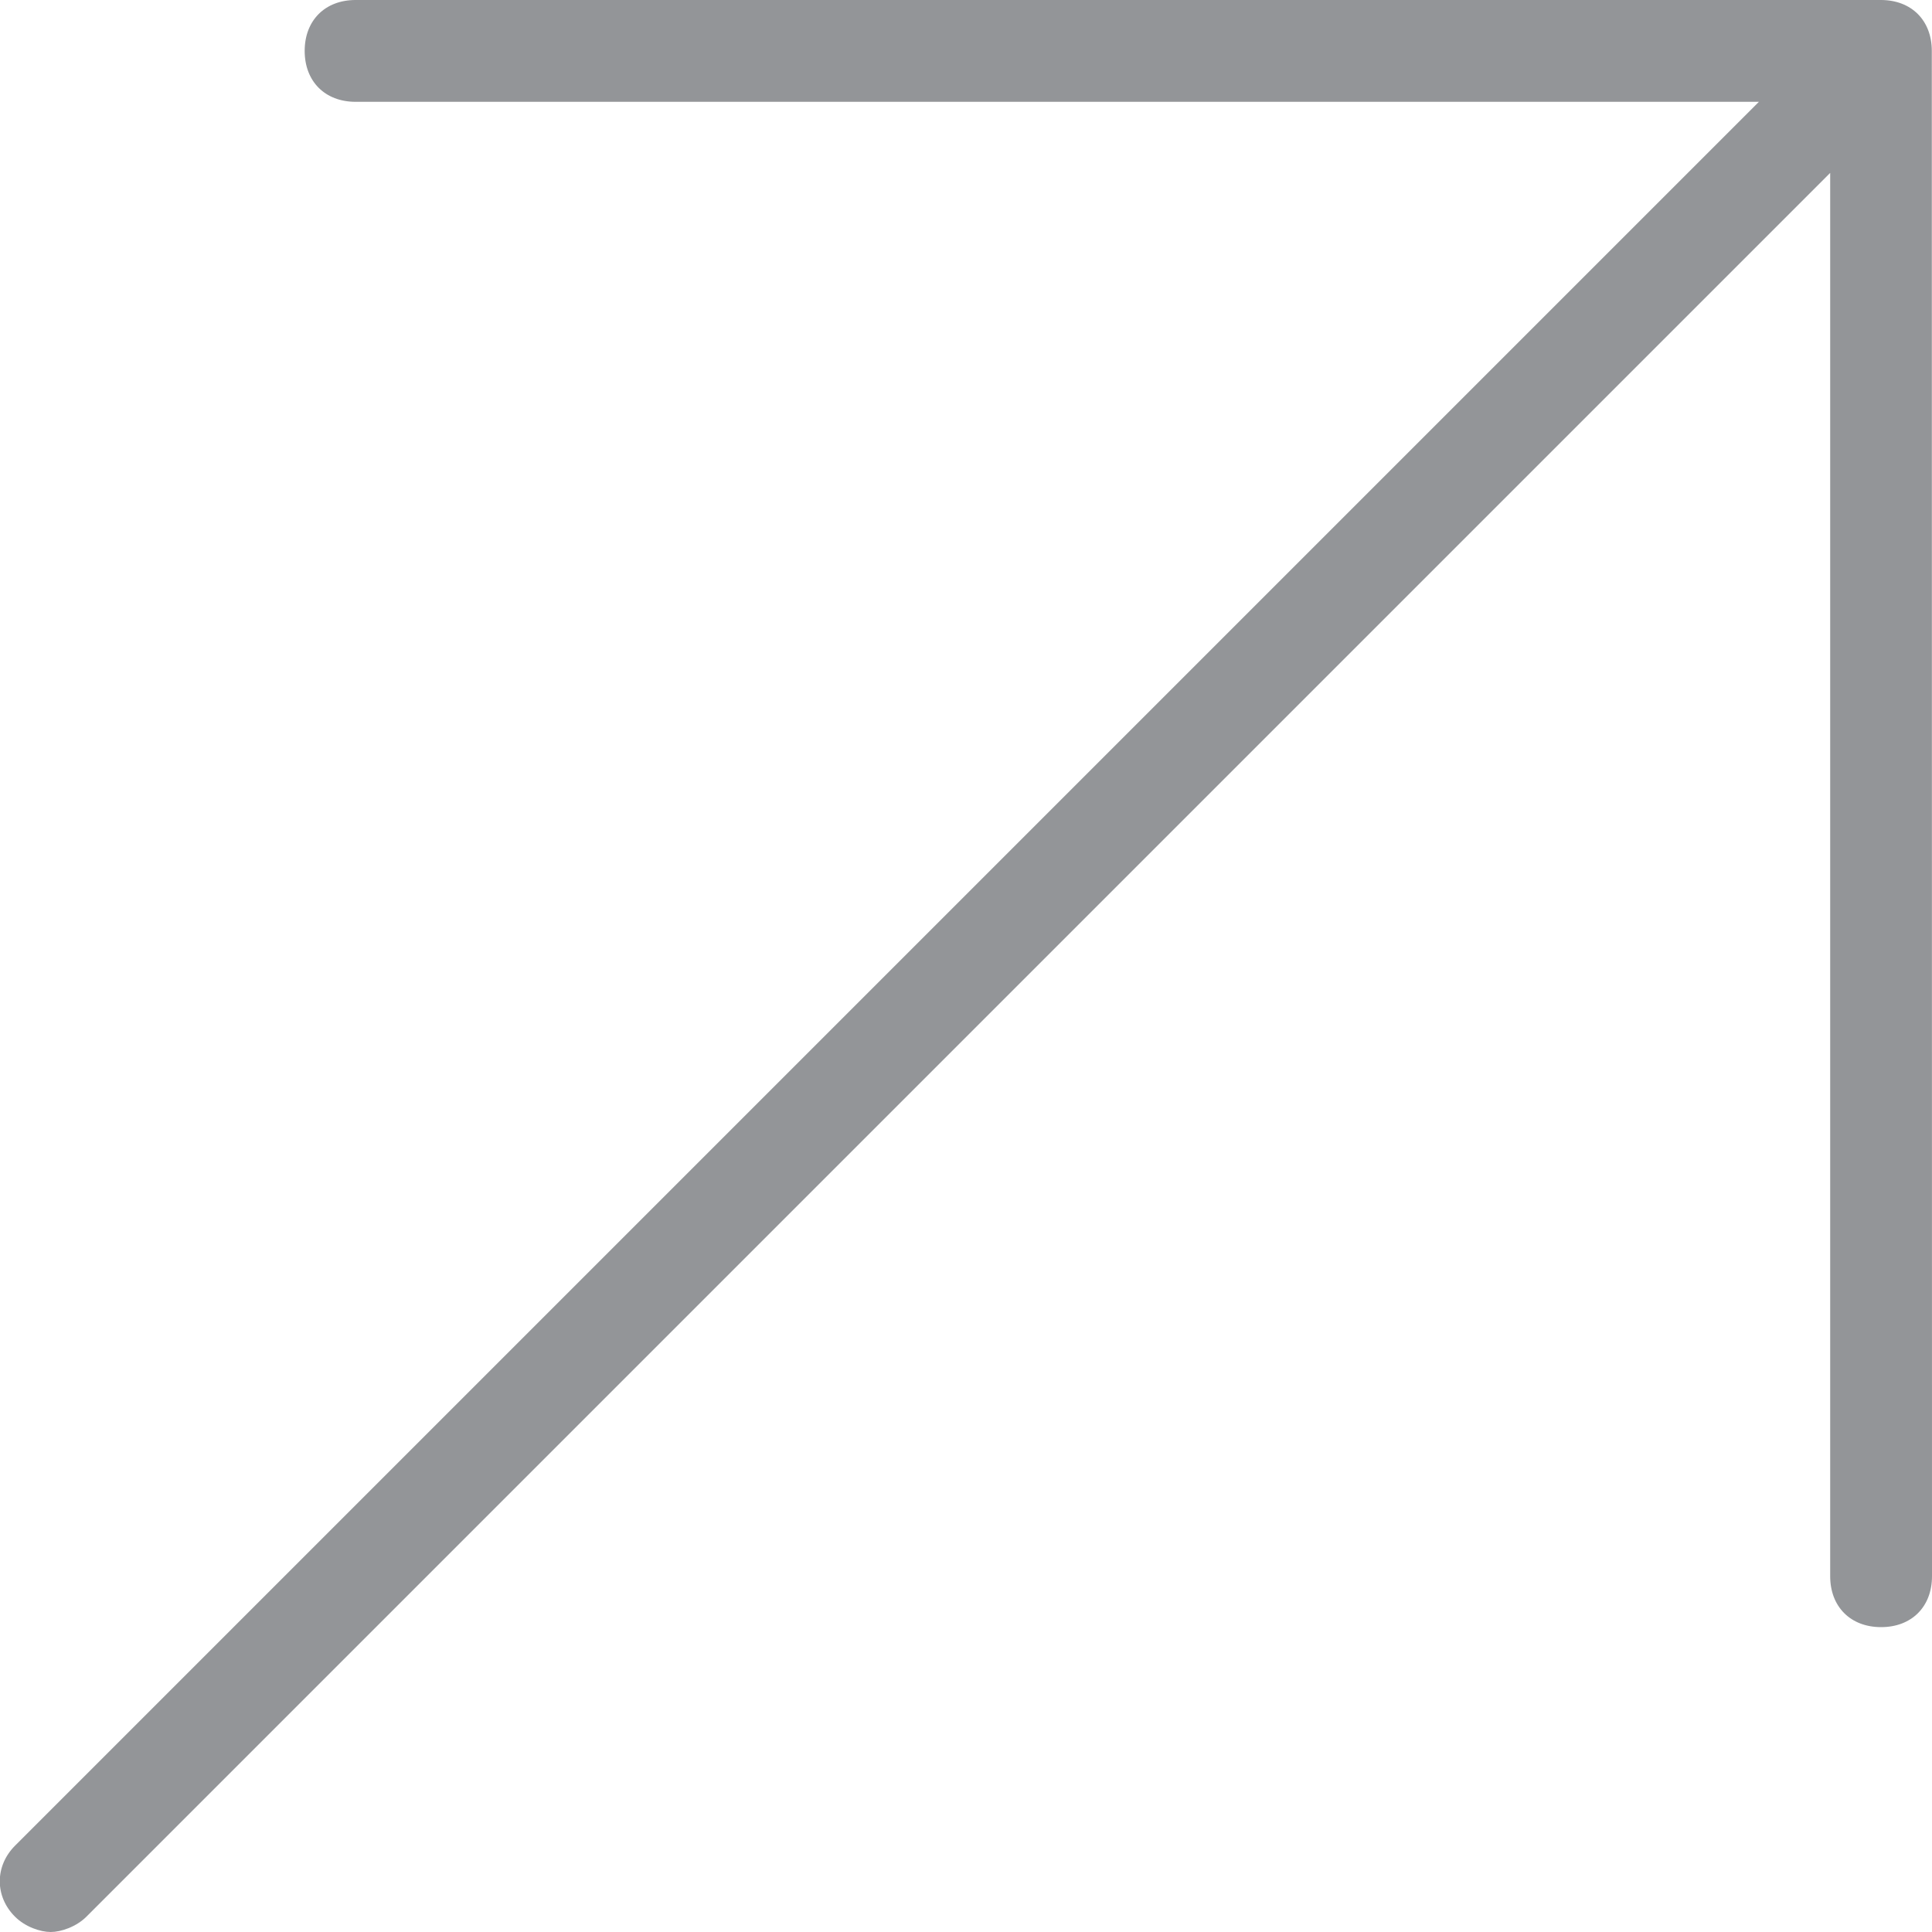
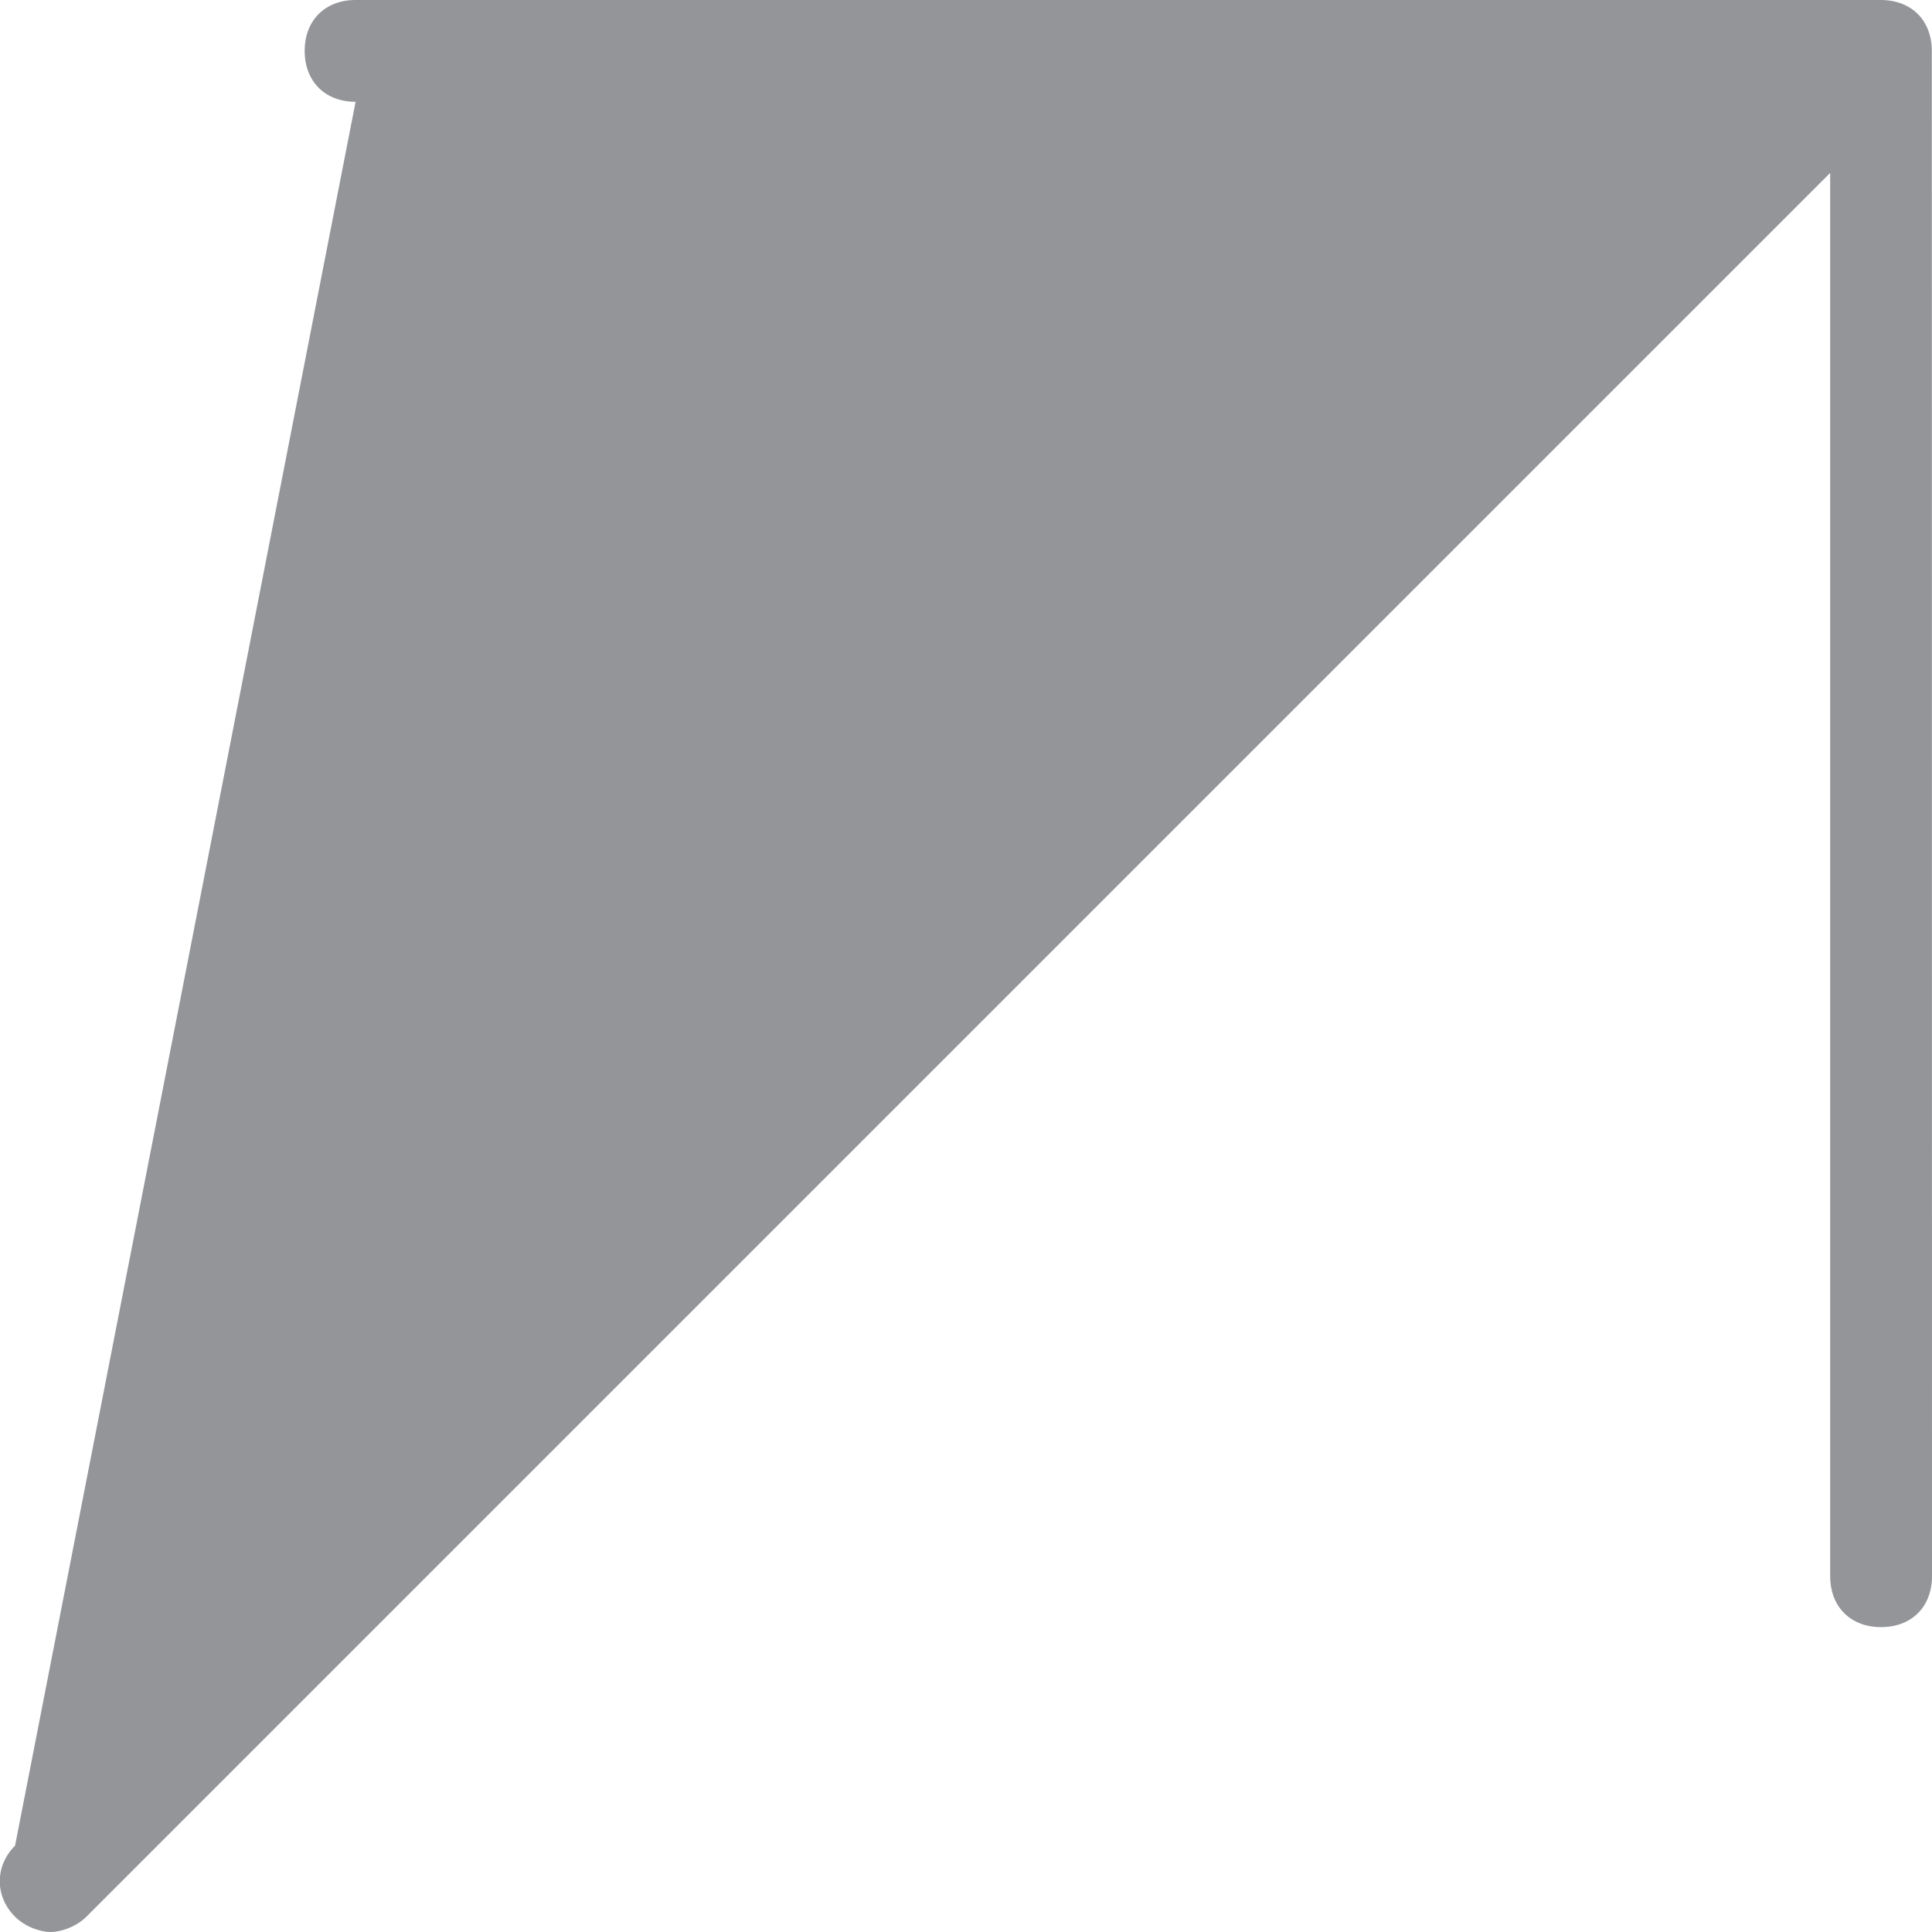
<svg xmlns="http://www.w3.org/2000/svg" width="20" height="20" viewBox="0 0 20 20" fill="none">
-   <path id="Vector" d="M19.471 0H3.681C3.365 0 3.154 0.211 3.154 0.527C3.154 0.843 3.365 1.054 3.681 1.054H18.208L0.156 19.106C-0.055 19.317 -0.055 19.633 0.156 19.842C0.261 19.947 0.418 20 0.525 20C0.63 20 0.788 19.947 0.894 19.842L18.946 1.79V16.317C18.946 16.633 19.157 16.844 19.473 16.844C19.789 16.844 20 16.633 20 16.317L19.998 0.527C19.998 0.211 19.787 0 19.471 0Z" fill="#939598" fill-opacity="1" />
+   <path id="Vector" d="M19.471 0H3.681C3.365 0 3.154 0.211 3.154 0.527C3.154 0.843 3.365 1.054 3.681 1.054L0.156 19.106C-0.055 19.317 -0.055 19.633 0.156 19.842C0.261 19.947 0.418 20 0.525 20C0.63 20 0.788 19.947 0.894 19.842L18.946 1.79V16.317C18.946 16.633 19.157 16.844 19.473 16.844C19.789 16.844 20 16.633 20 16.317L19.998 0.527C19.998 0.211 19.787 0 19.471 0Z" fill="#939598" fill-opacity="1" />
</svg>